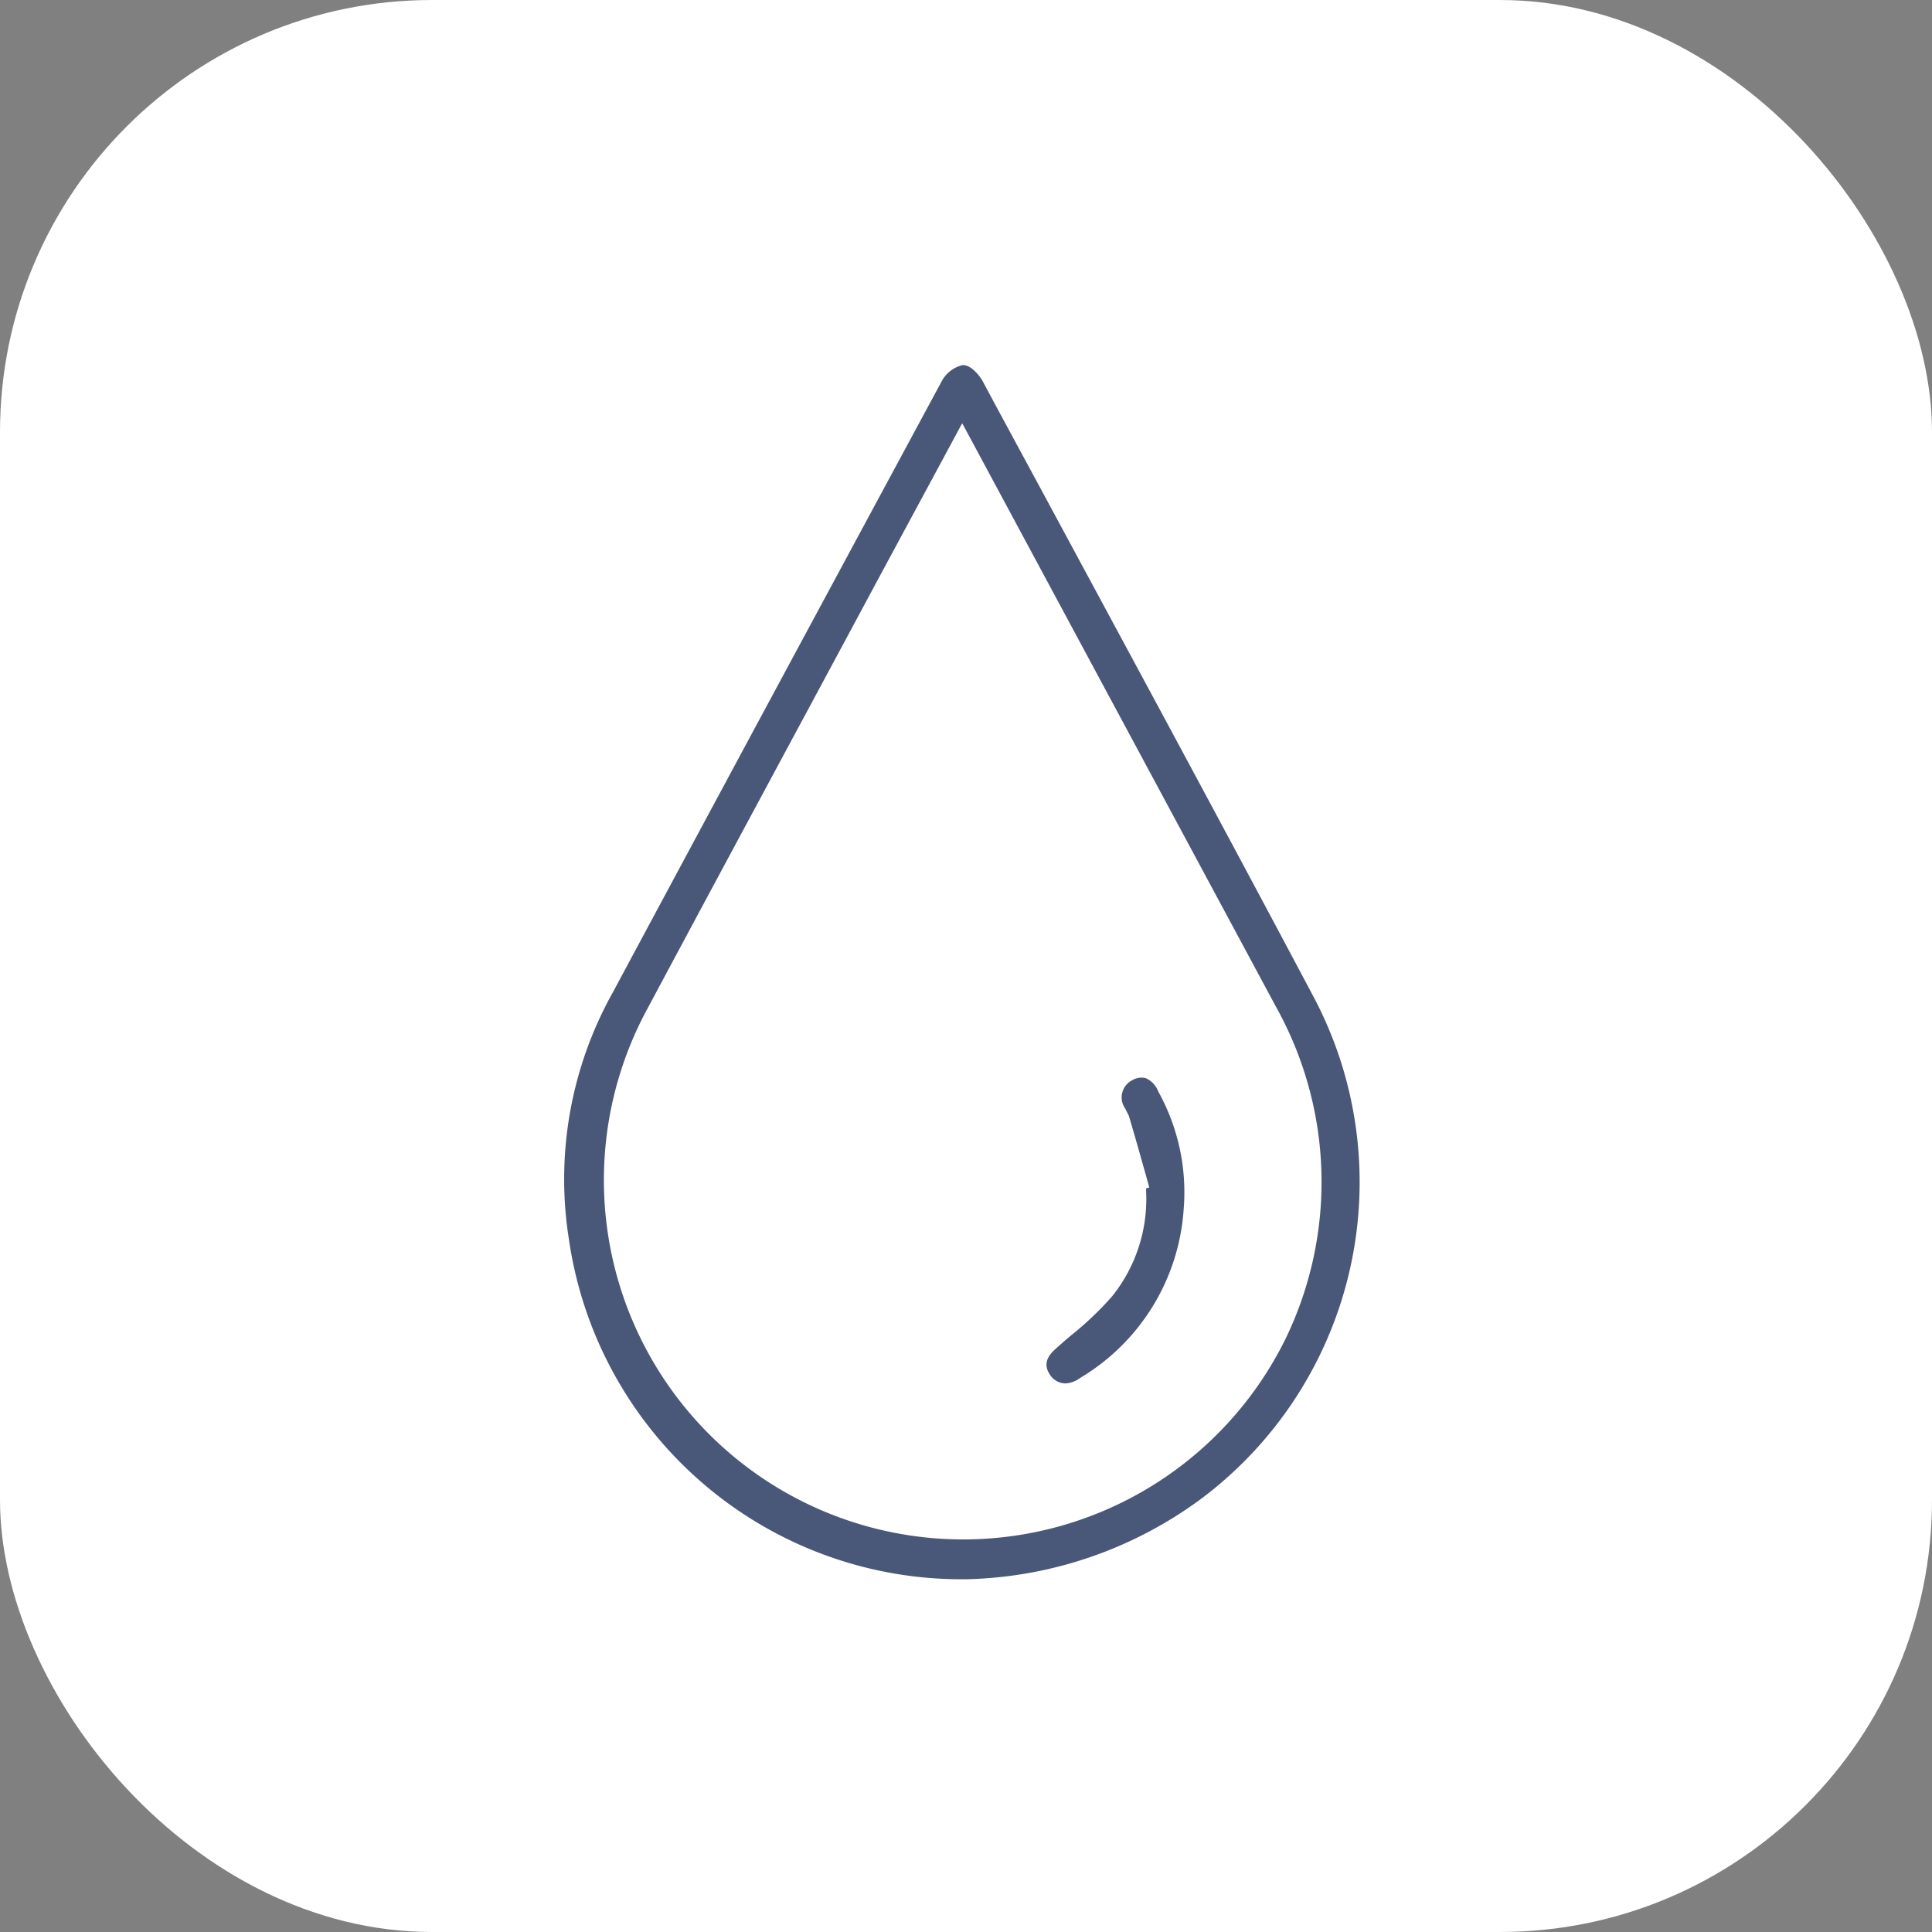
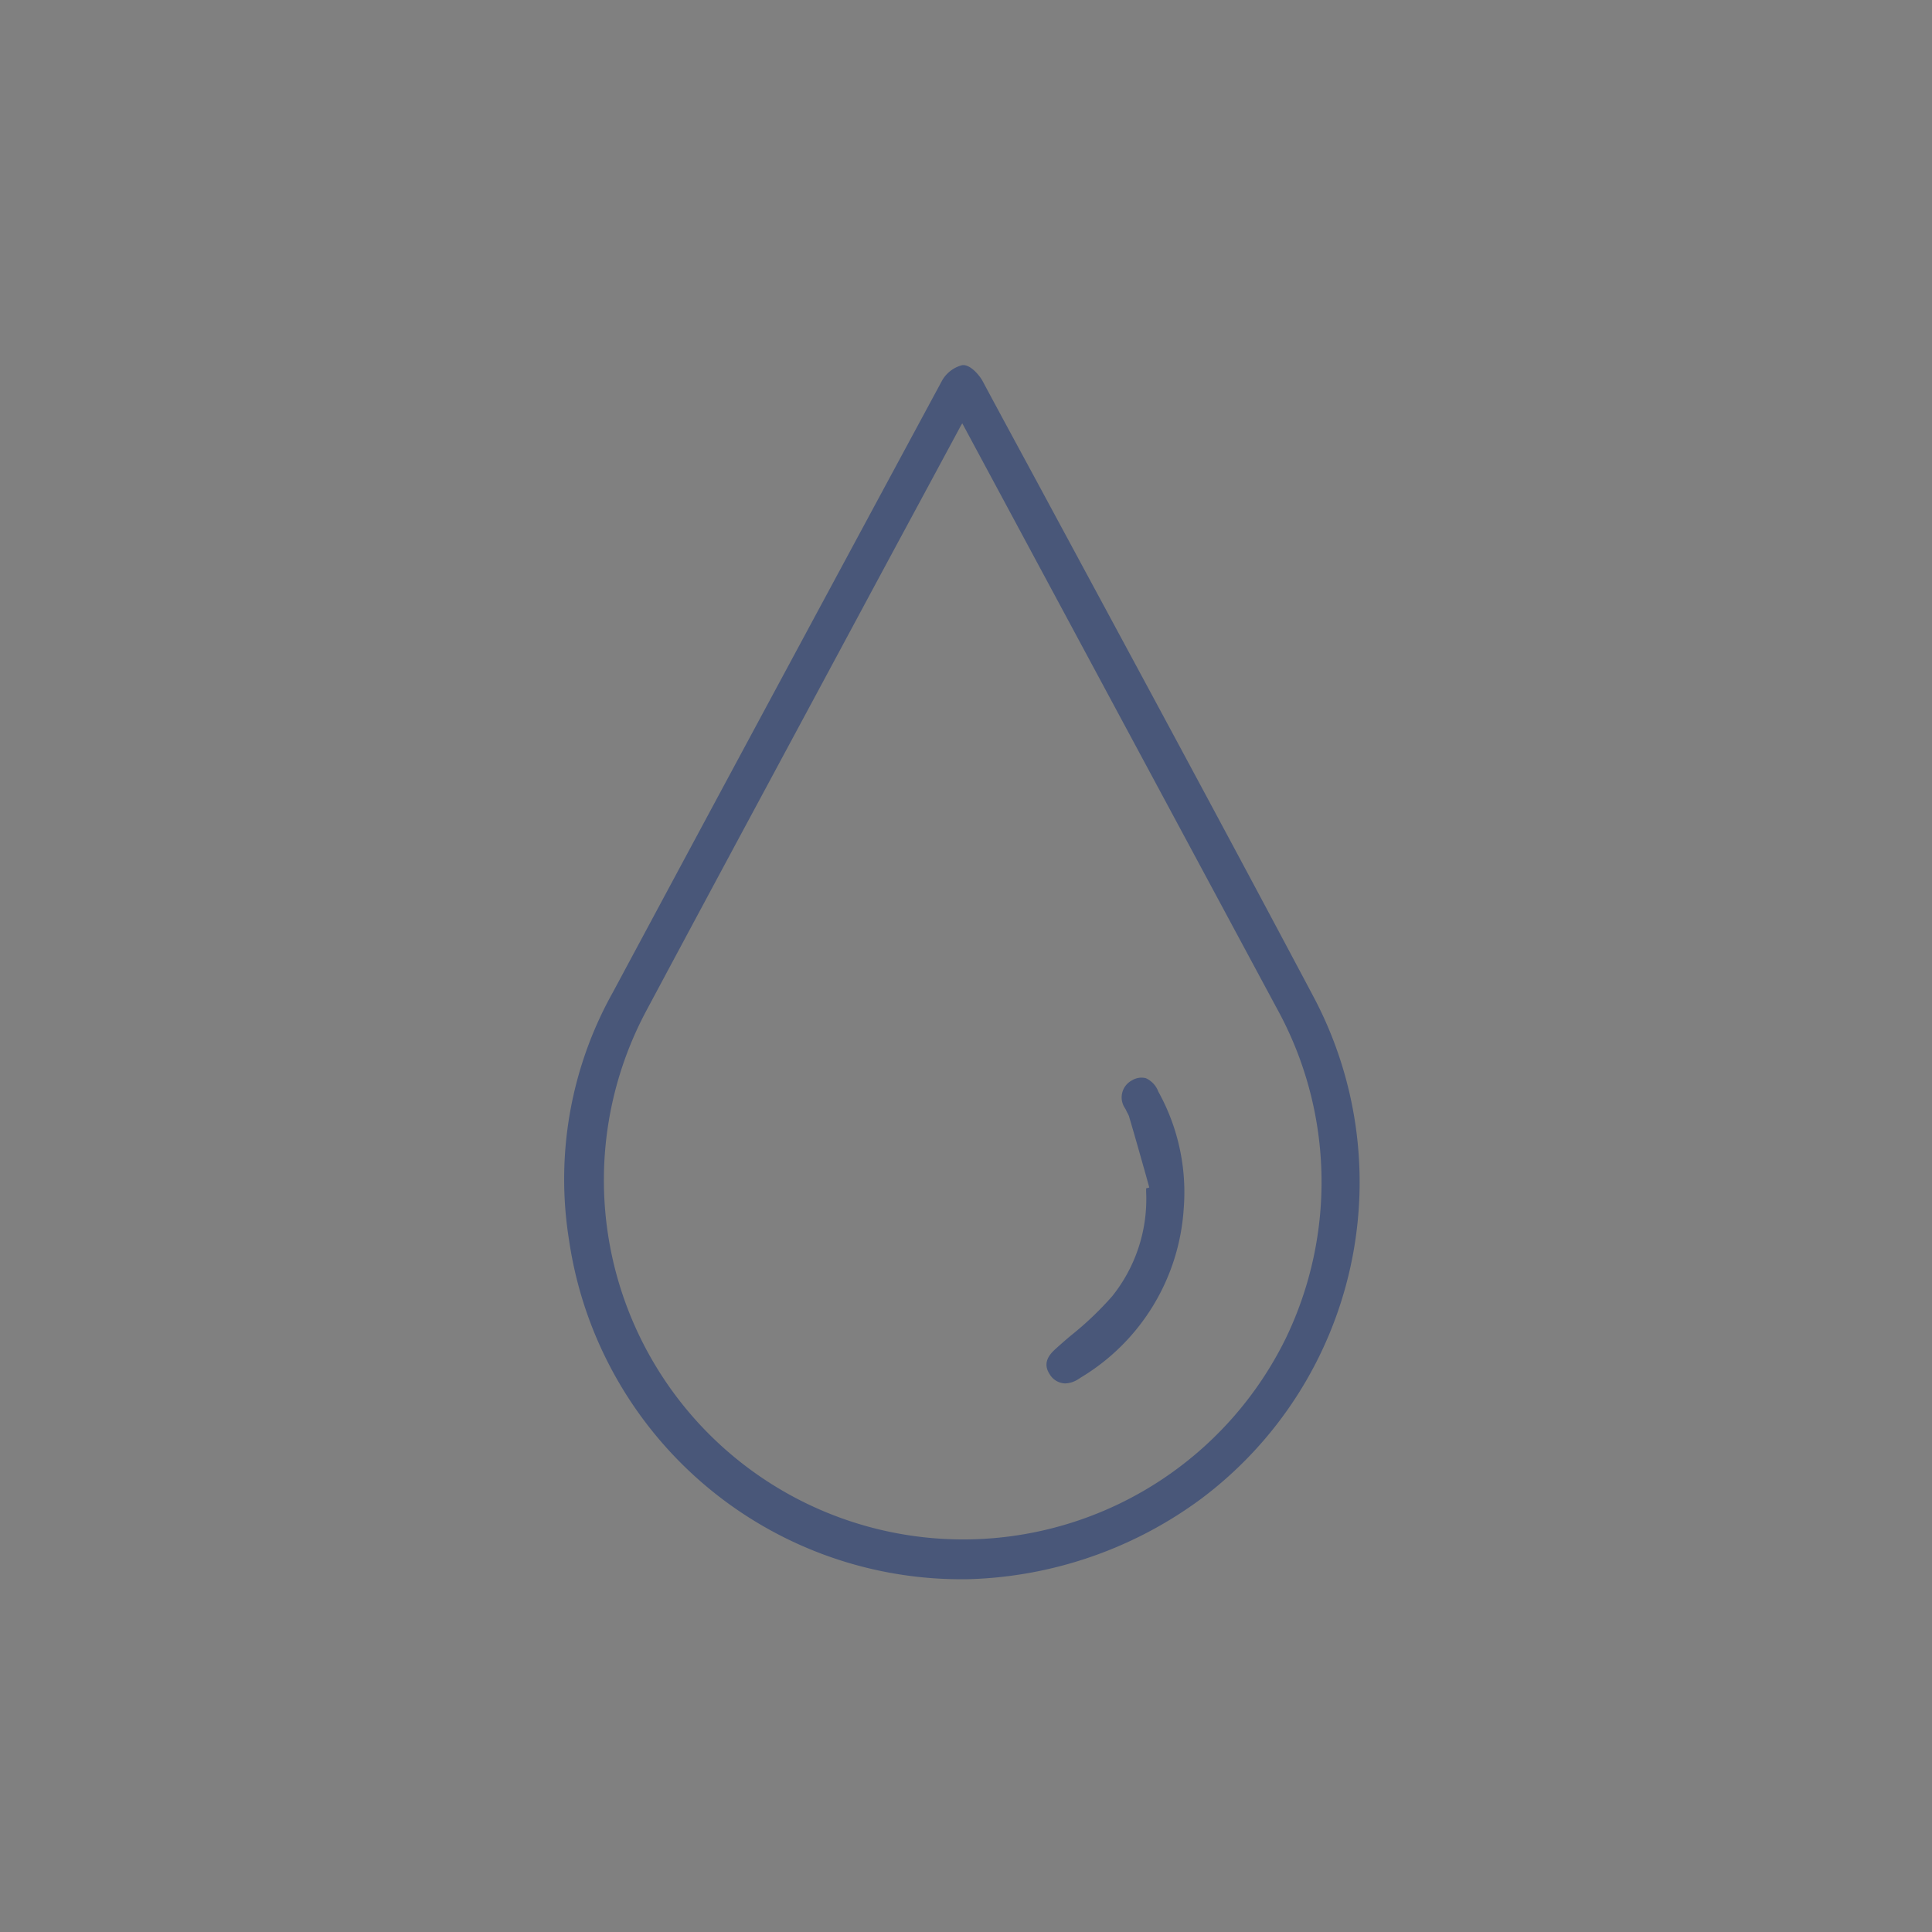
<svg xmlns="http://www.w3.org/2000/svg" width="76" height="76" viewBox="0 0 76 76">
  <rect x="0" y="0" width="76" height="76" fill="#808080" stroke="none" />
  <g id="Gruppe_291" data-name="Gruppe 291" transform="translate(-506 -1434)">
-     <rect id="Rechteck_80" data-name="Rechteck 80" width="76" height="76" rx="17" transform="translate(506 1434)" fill="#fff" />
    <g id="Waschen" transform="translate(528.188 1448.362)">
-       <path id="Pfad_1297" data-name="Pfad 1297" d="M154.588,69.642c-3.417-6.438-6.947-12.967-10.353-19.28-.871-1.618-1.754-3.236-2.625-4.865-.113-.2-.464-.645-.792-.611a1.273,1.273,0,0,0-.815.645c-4.4,8.158-8.758,16.248-12.933,24.033a15.053,15.053,0,0,0-1.72,9.742,15.6,15.6,0,0,0,15.365,13.34h.26a16.152,16.152,0,0,0,9.244-3.168A15.564,15.564,0,0,0,154.588,69.642Zm-1.052,13.544a14.134,14.134,0,1,1-25.119-12.955c2.964-5.544,6-11.168,8.916-16.6,1.12-2.082,2.252-4.175,3.372-6.257.034-.068.068-.124.113-.2l12.367,23A14.145,14.145,0,0,1,153.536,83.186Z" transform="translate(-125.153 -44.884)" fill="#495779" />
+       <path id="Pfad_1297" data-name="Pfad 1297" d="M154.588,69.642c-3.417-6.438-6.947-12.967-10.353-19.28-.871-1.618-1.754-3.236-2.625-4.865-.113-.2-.464-.645-.792-.611a1.273,1.273,0,0,0-.815.645c-4.4,8.158-8.758,16.248-12.933,24.033a15.053,15.053,0,0,0-1.72,9.742,15.6,15.6,0,0,0,15.365,13.34h.26a16.152,16.152,0,0,0,9.244-3.168A15.564,15.564,0,0,0,154.588,69.642m-1.052,13.544a14.134,14.134,0,1,1-25.119-12.955c2.964-5.544,6-11.168,8.916-16.6,1.12-2.082,2.252-4.175,3.372-6.257.034-.068.068-.124.113-.2l12.367,23A14.145,14.145,0,0,1,153.536,83.186Z" transform="translate(-125.153 -44.884)" fill="#495779" />
      <path id="Pfad_1298" data-name="Pfad 1298" d="M296.8,292.626a.7.7,0,0,0-.532.079.756.756,0,0,0-.283,1.109,1.048,1.048,0,0,1,.057.113c.034.068.068.124.091.181.226.758.441,1.527.656,2.286l.147.532-.124.034v.136a6.109,6.109,0,0,1-1.335,4.107,12.764,12.764,0,0,1-1.6,1.527c-.192.158-.385.328-.577.5-.215.192-.611.543-.283,1.041a.731.731,0,0,0,.611.362,1.007,1.007,0,0,0,.52-.17c.057-.034.1-.068.158-.1a8.374,8.374,0,0,0,3.983-6.585,8.163,8.163,0,0,0-1-4.628A.933.933,0,0,0,296.8,292.626Z" transform="translate(-273.914 -264.575)" fill="#495779" />
    </g>
  </g>
</svg>